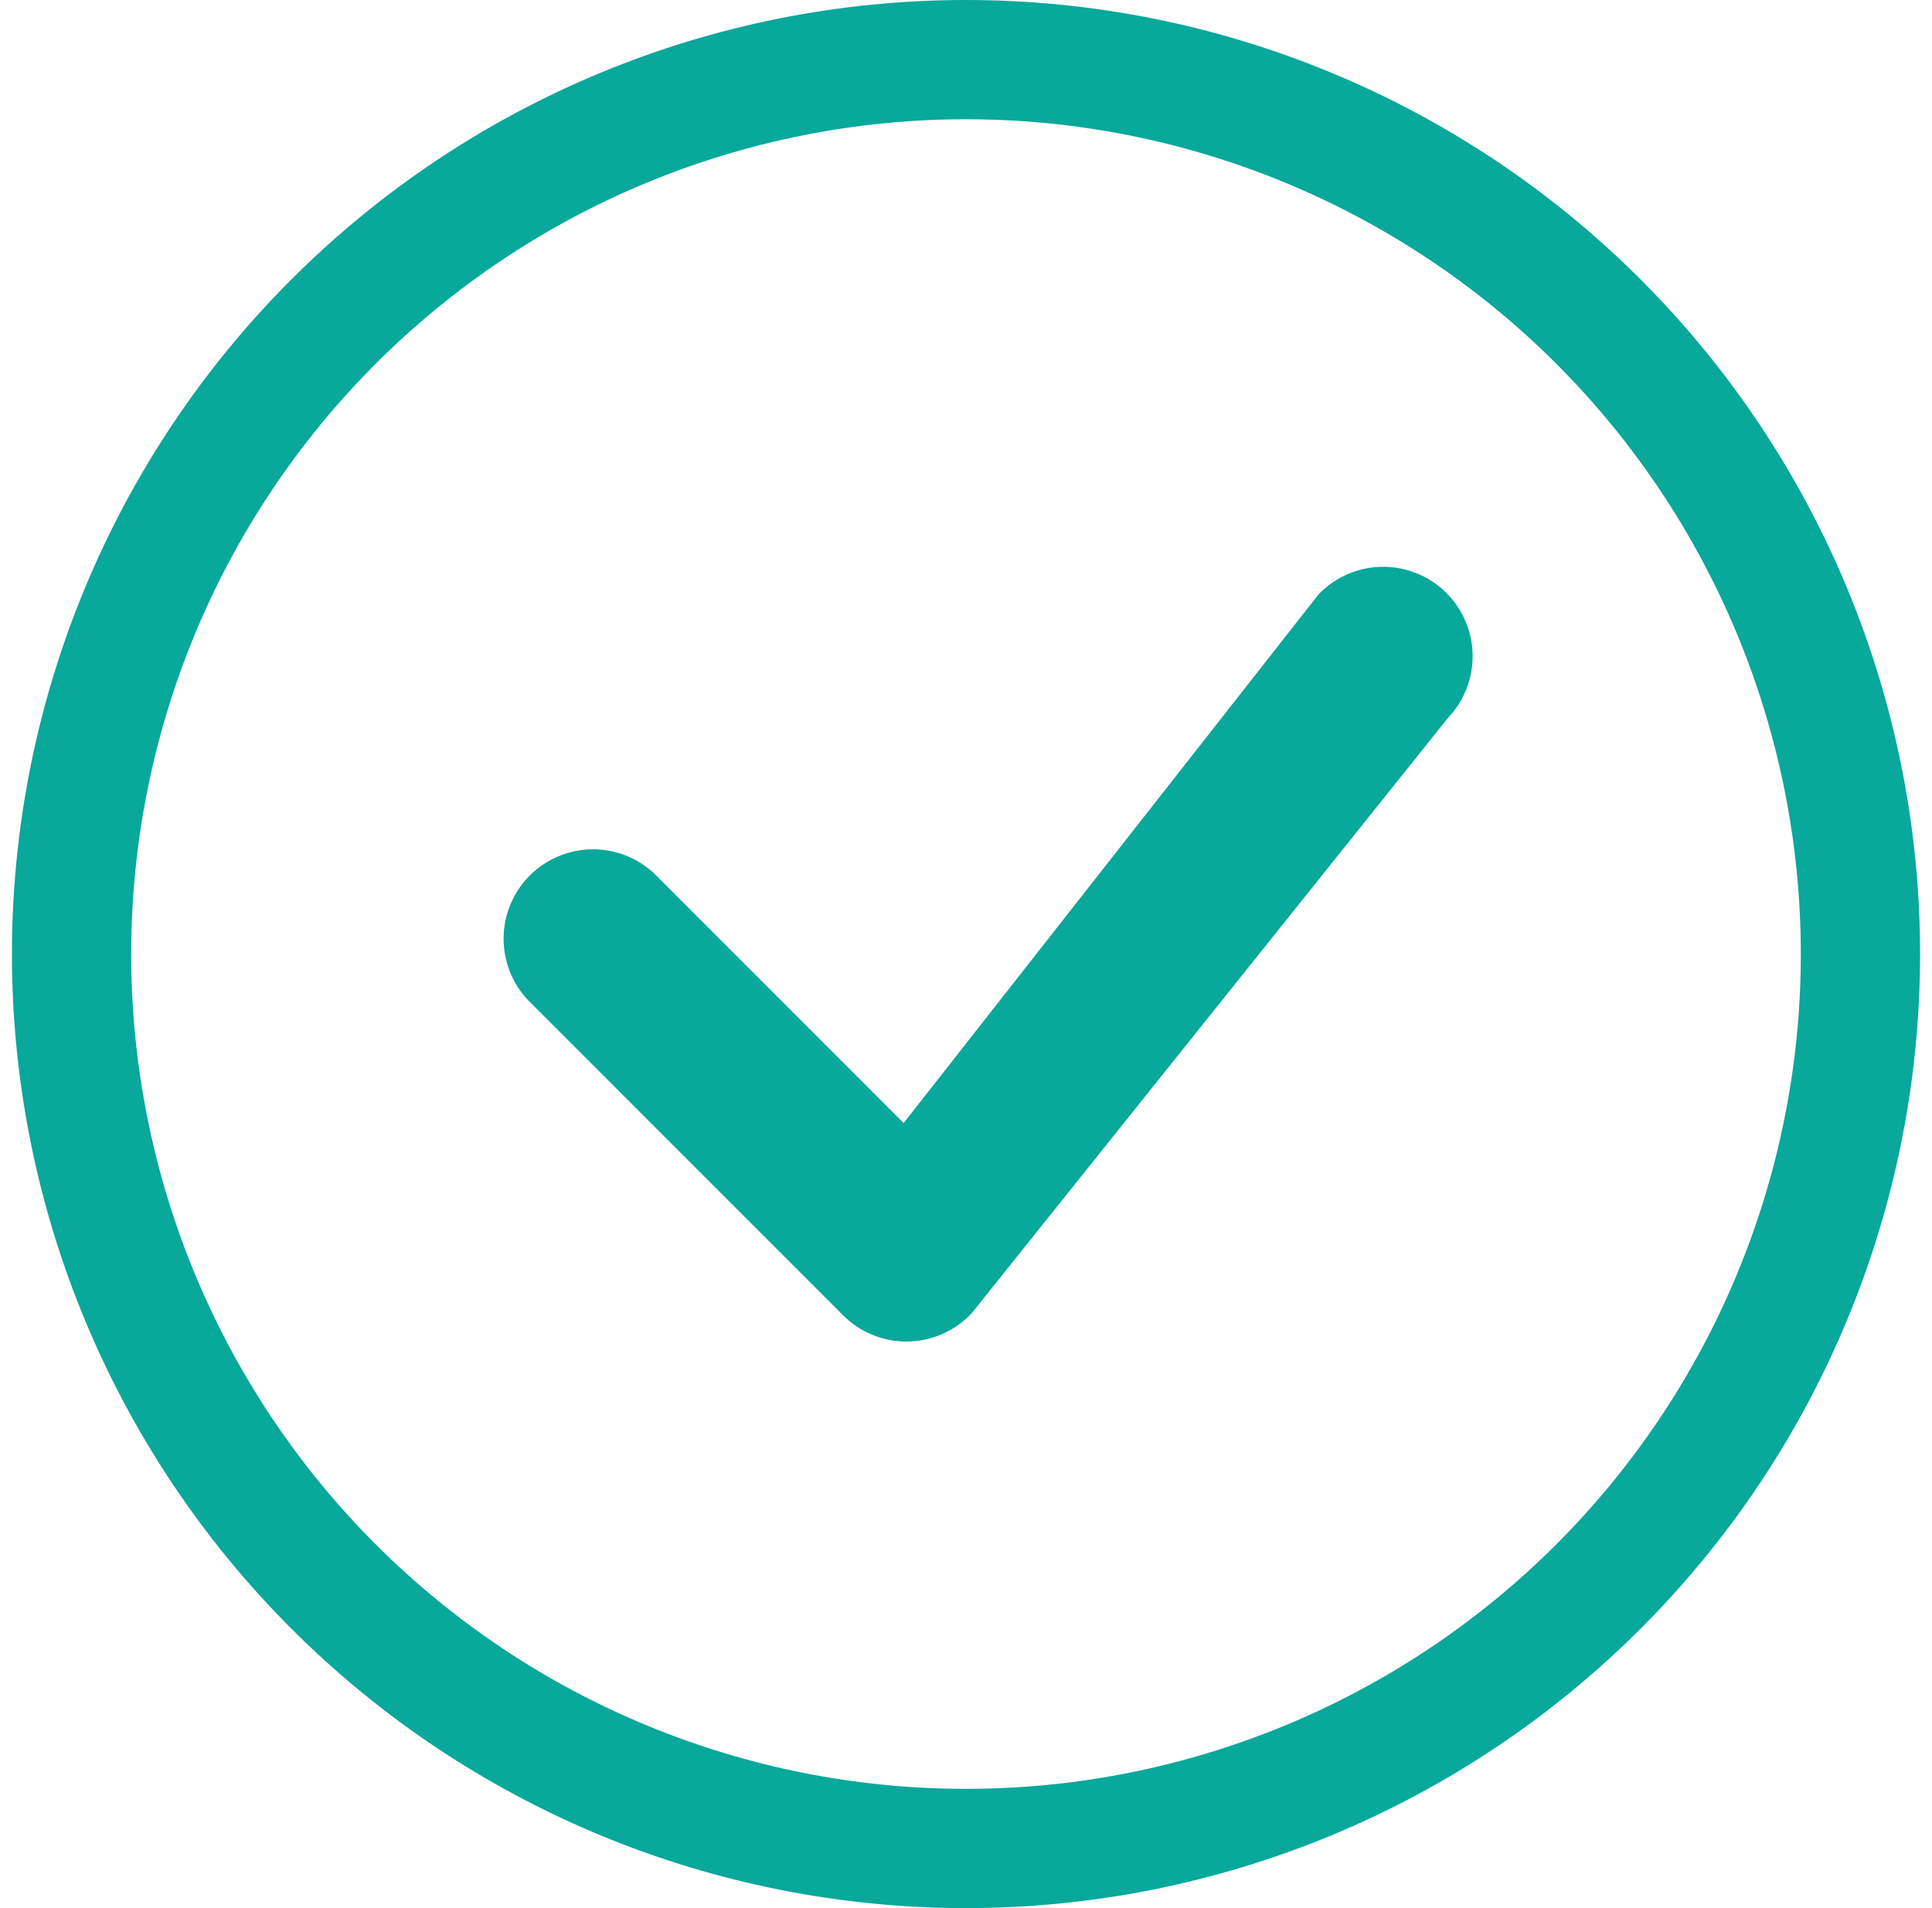
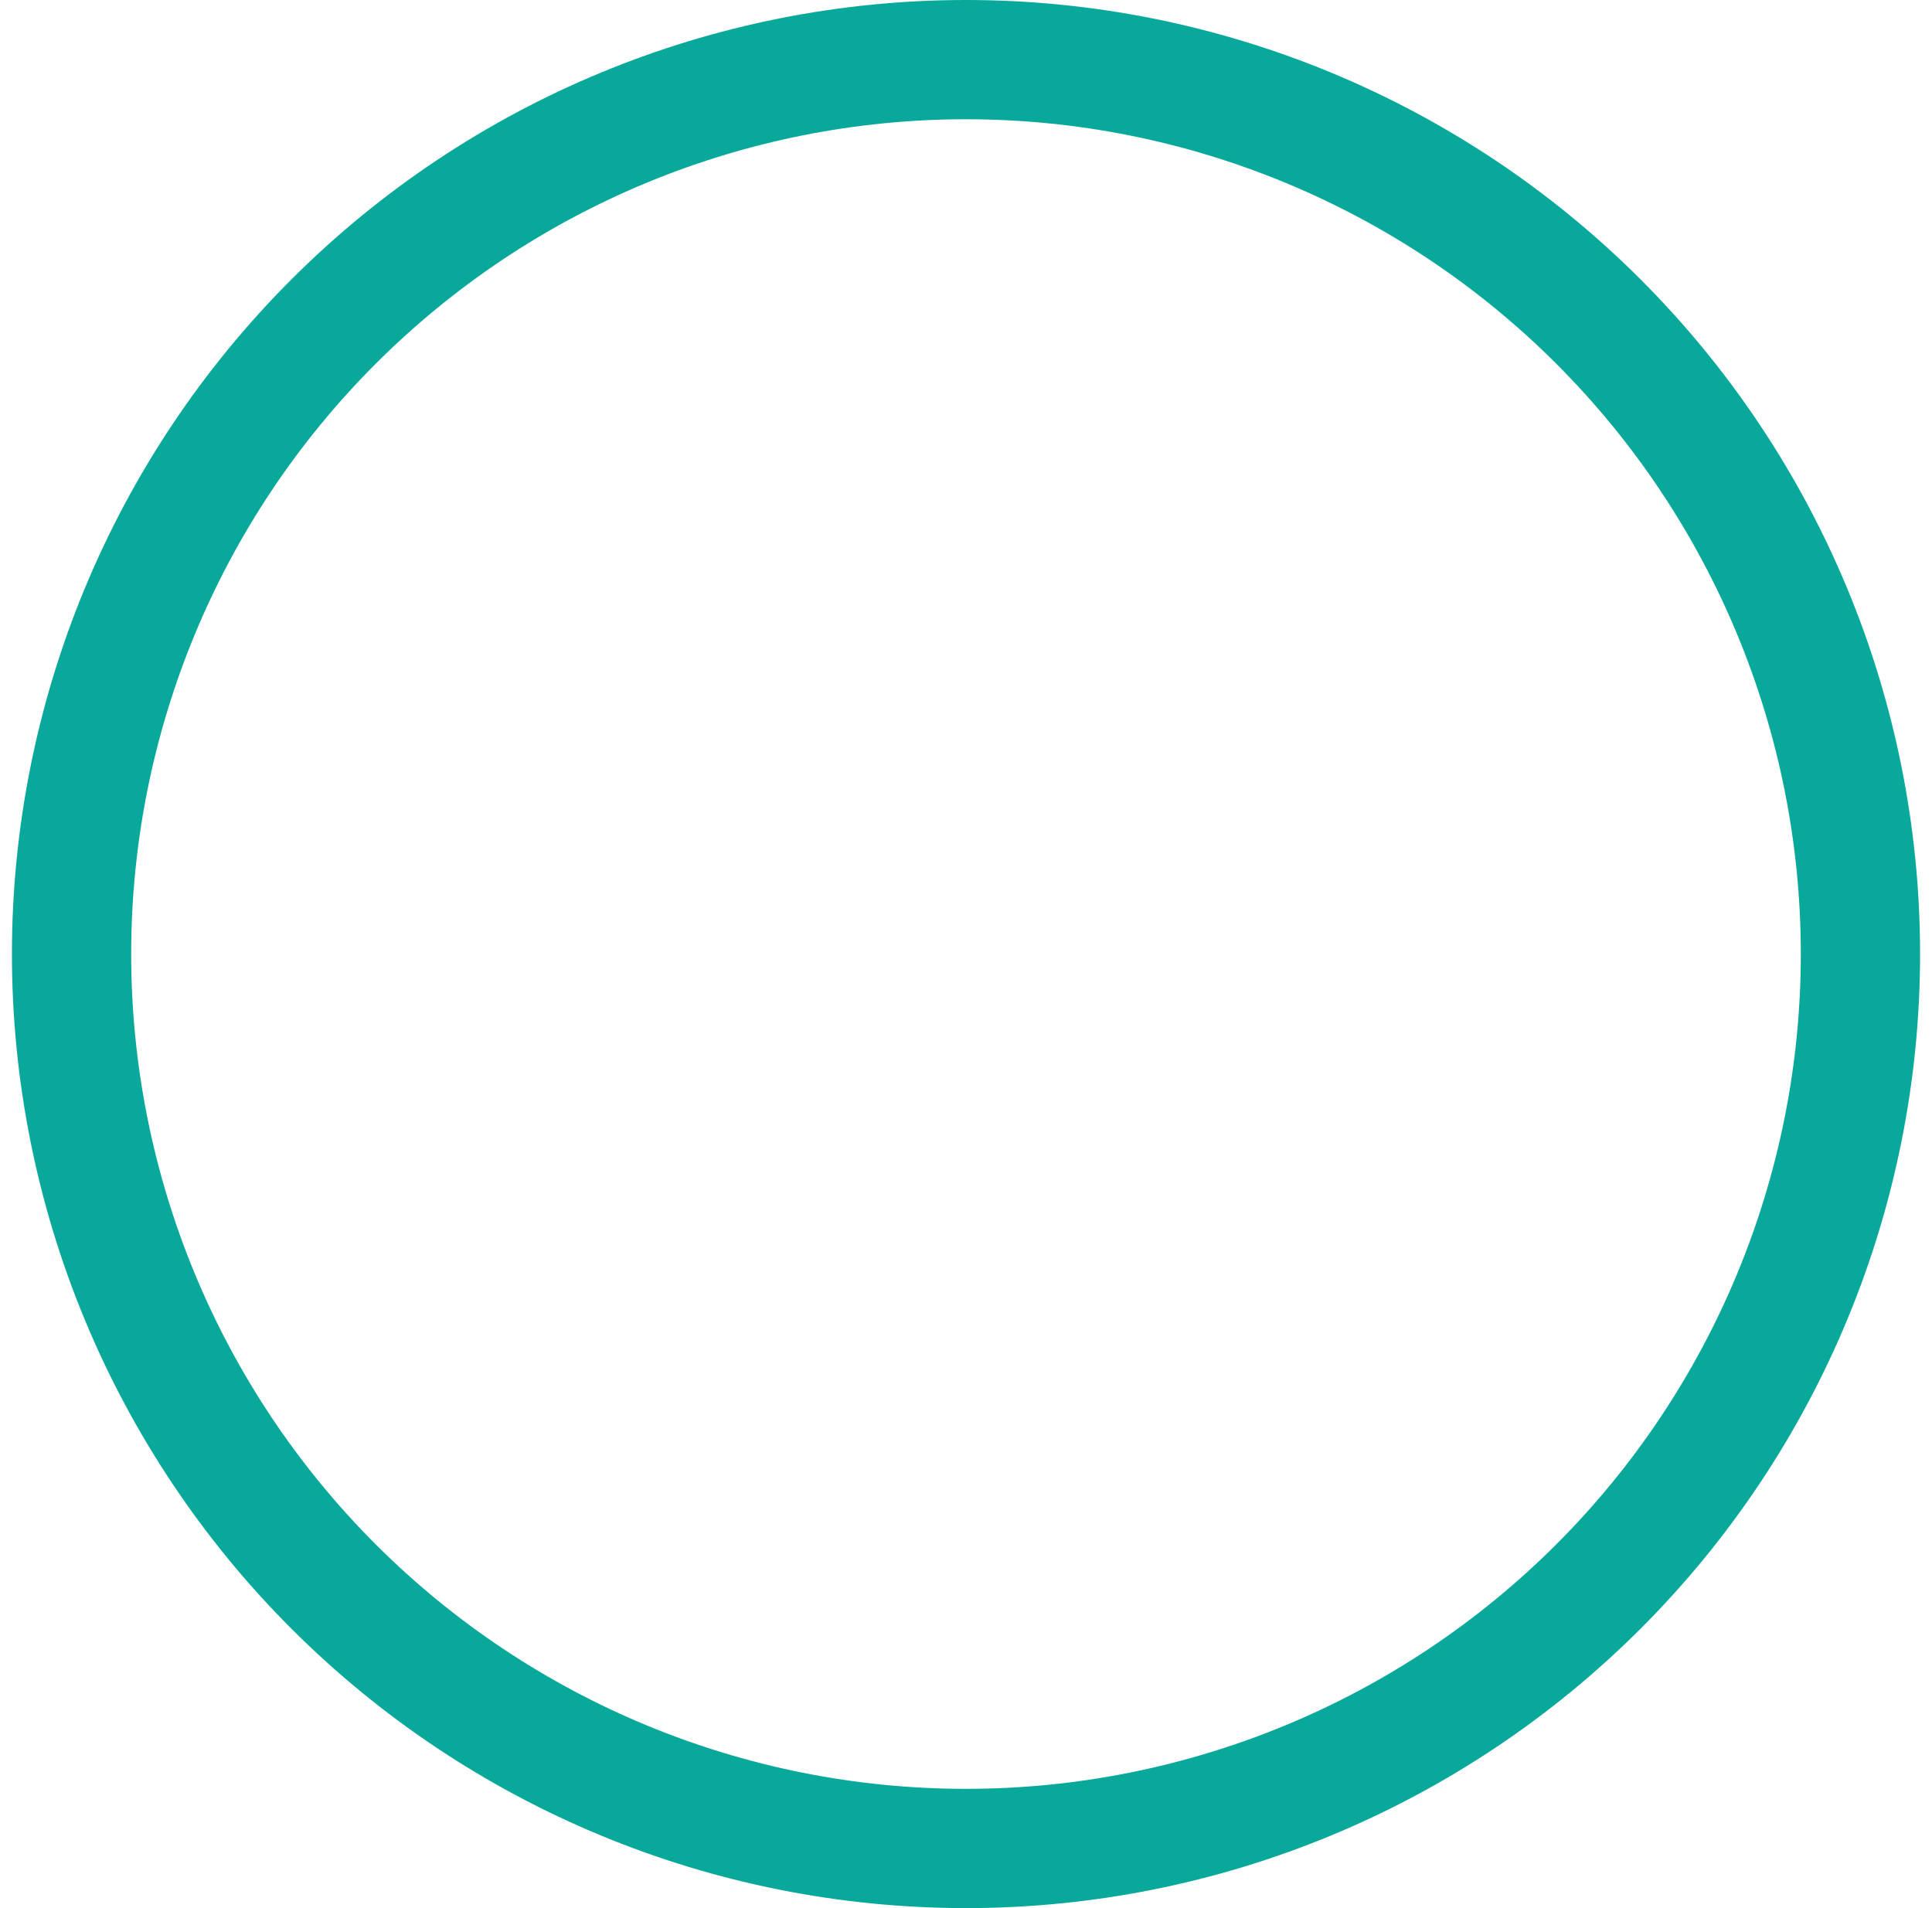
<svg xmlns="http://www.w3.org/2000/svg" width="81" height="80" viewBox="0 0 81 80" fill="none">
  <g clip-path="url(#clip0_5287_868)">
    <path d="M40.5 75C31.217 75 22.315 71.312 15.751 64.749C9.187 58.185 5.5 49.283 5.5 40C5.5 30.717 9.187 21.815 15.751 15.251C22.315 8.687 31.217 5 40.5 5C49.783 5 58.685 8.687 65.249 15.251C71.812 21.815 75.5 30.717 75.5 40C75.5 49.283 71.812 58.185 65.249 64.749C58.685 71.312 49.783 75 40.5 75ZM40.5 80C51.109 80 61.283 75.786 68.784 68.284C76.286 60.783 80.5 50.609 80.5 40C80.5 29.391 76.286 19.217 68.784 11.716C61.283 4.214 51.109 0 40.5 0C29.891 0 19.717 4.214 12.216 11.716C4.714 19.217 0.5 29.391 0.5 40C0.5 50.609 4.714 60.783 12.216 68.284C19.717 75.786 29.891 80 40.5 80Z" fill="#08A89B" />
-     <path d="M55.35 24.85C55.315 24.884 55.281 24.921 55.25 24.96L37.885 47.085L27.42 36.615C26.709 35.953 25.769 35.592 24.798 35.609C23.826 35.626 22.899 36.02 22.212 36.707C21.525 37.394 21.131 38.321 21.114 39.292C21.097 40.264 21.458 41.204 22.12 41.915L35.35 55.15C35.707 55.506 36.131 55.786 36.598 55.974C37.065 56.162 37.566 56.255 38.069 56.245C38.572 56.236 39.069 56.125 39.529 55.92C39.989 55.715 40.402 55.419 40.745 55.05L60.705 30.1C61.385 29.387 61.757 28.434 61.74 27.449C61.723 26.464 61.319 25.525 60.615 24.835C59.912 24.146 58.965 23.761 57.98 23.763C56.995 23.766 56.05 24.156 55.35 24.85Z" fill="#08A89B" />
  </g>
  <defs>
    <clipPath id="clip0_5287_868">
      <rect width="80" height="80" fill="white" transform="translate(0.5)" />
    </clipPath>
  </defs>
</svg>